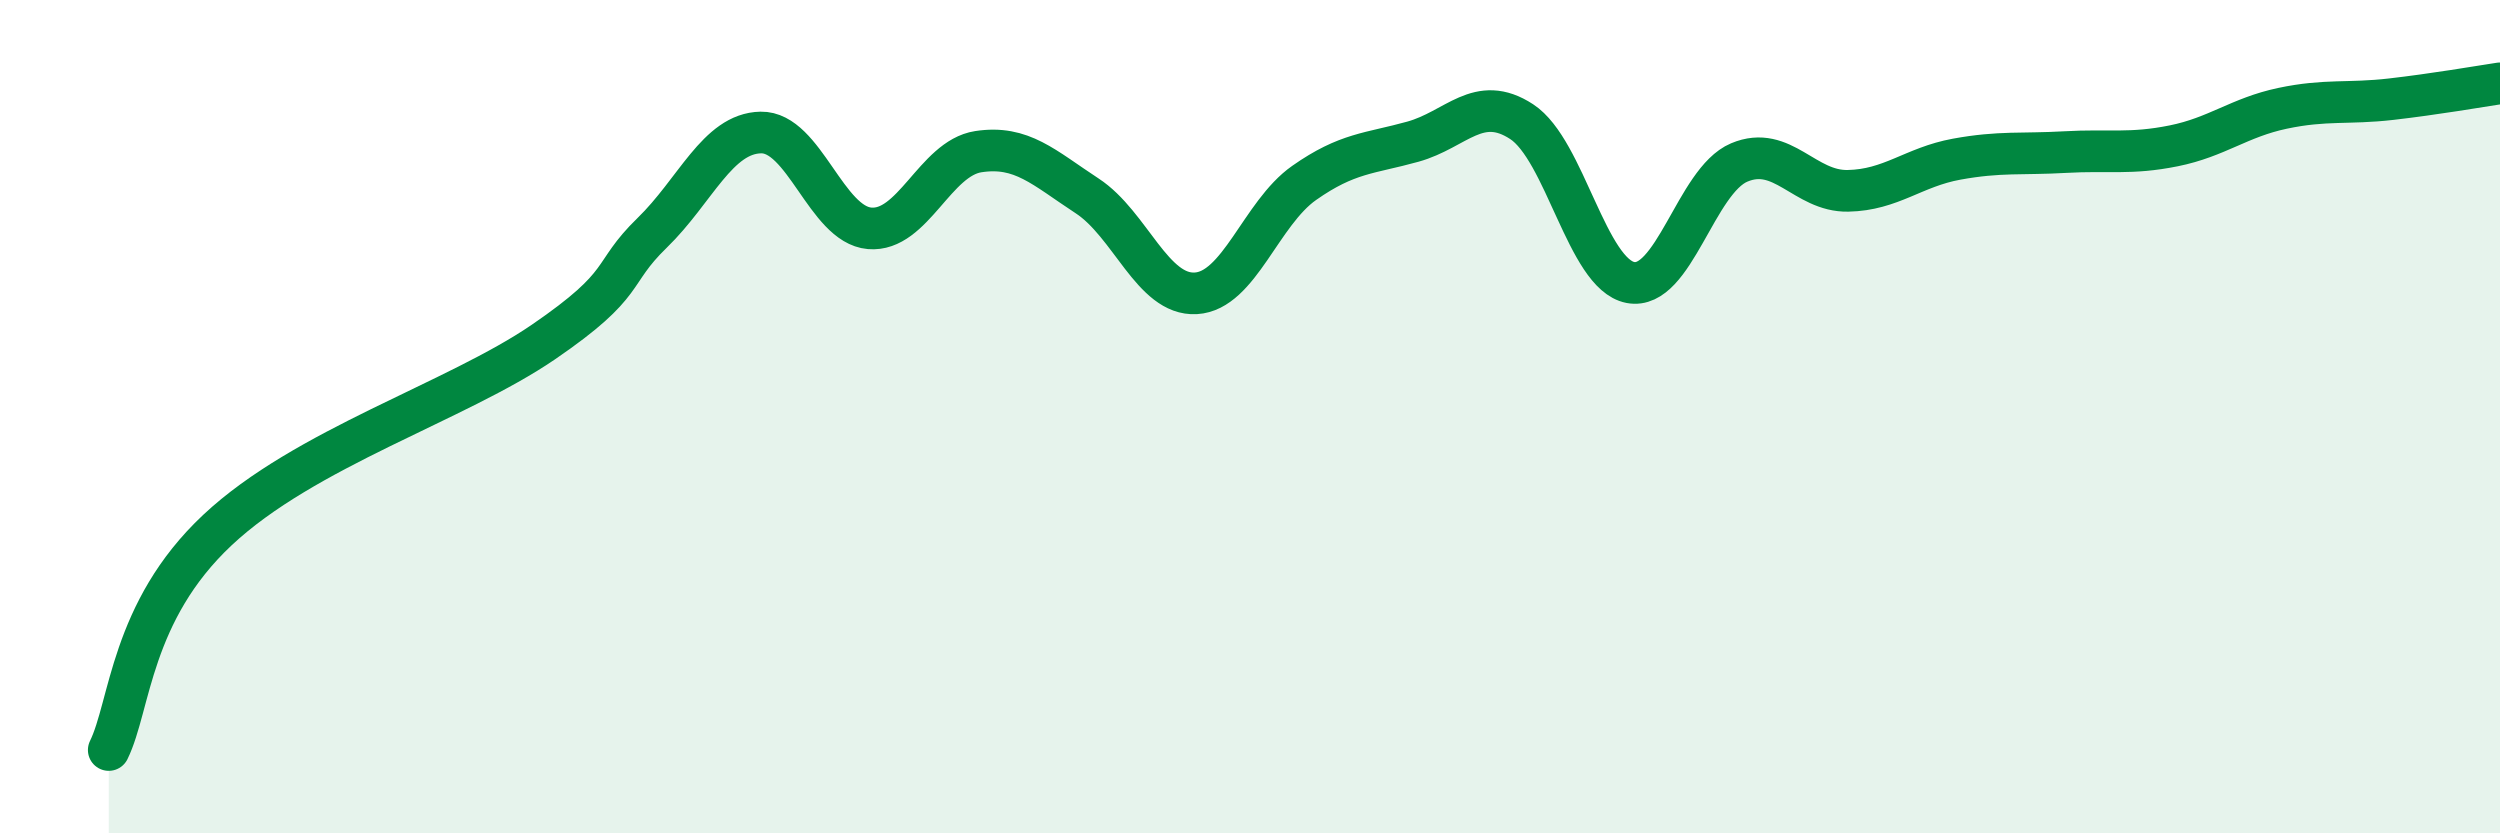
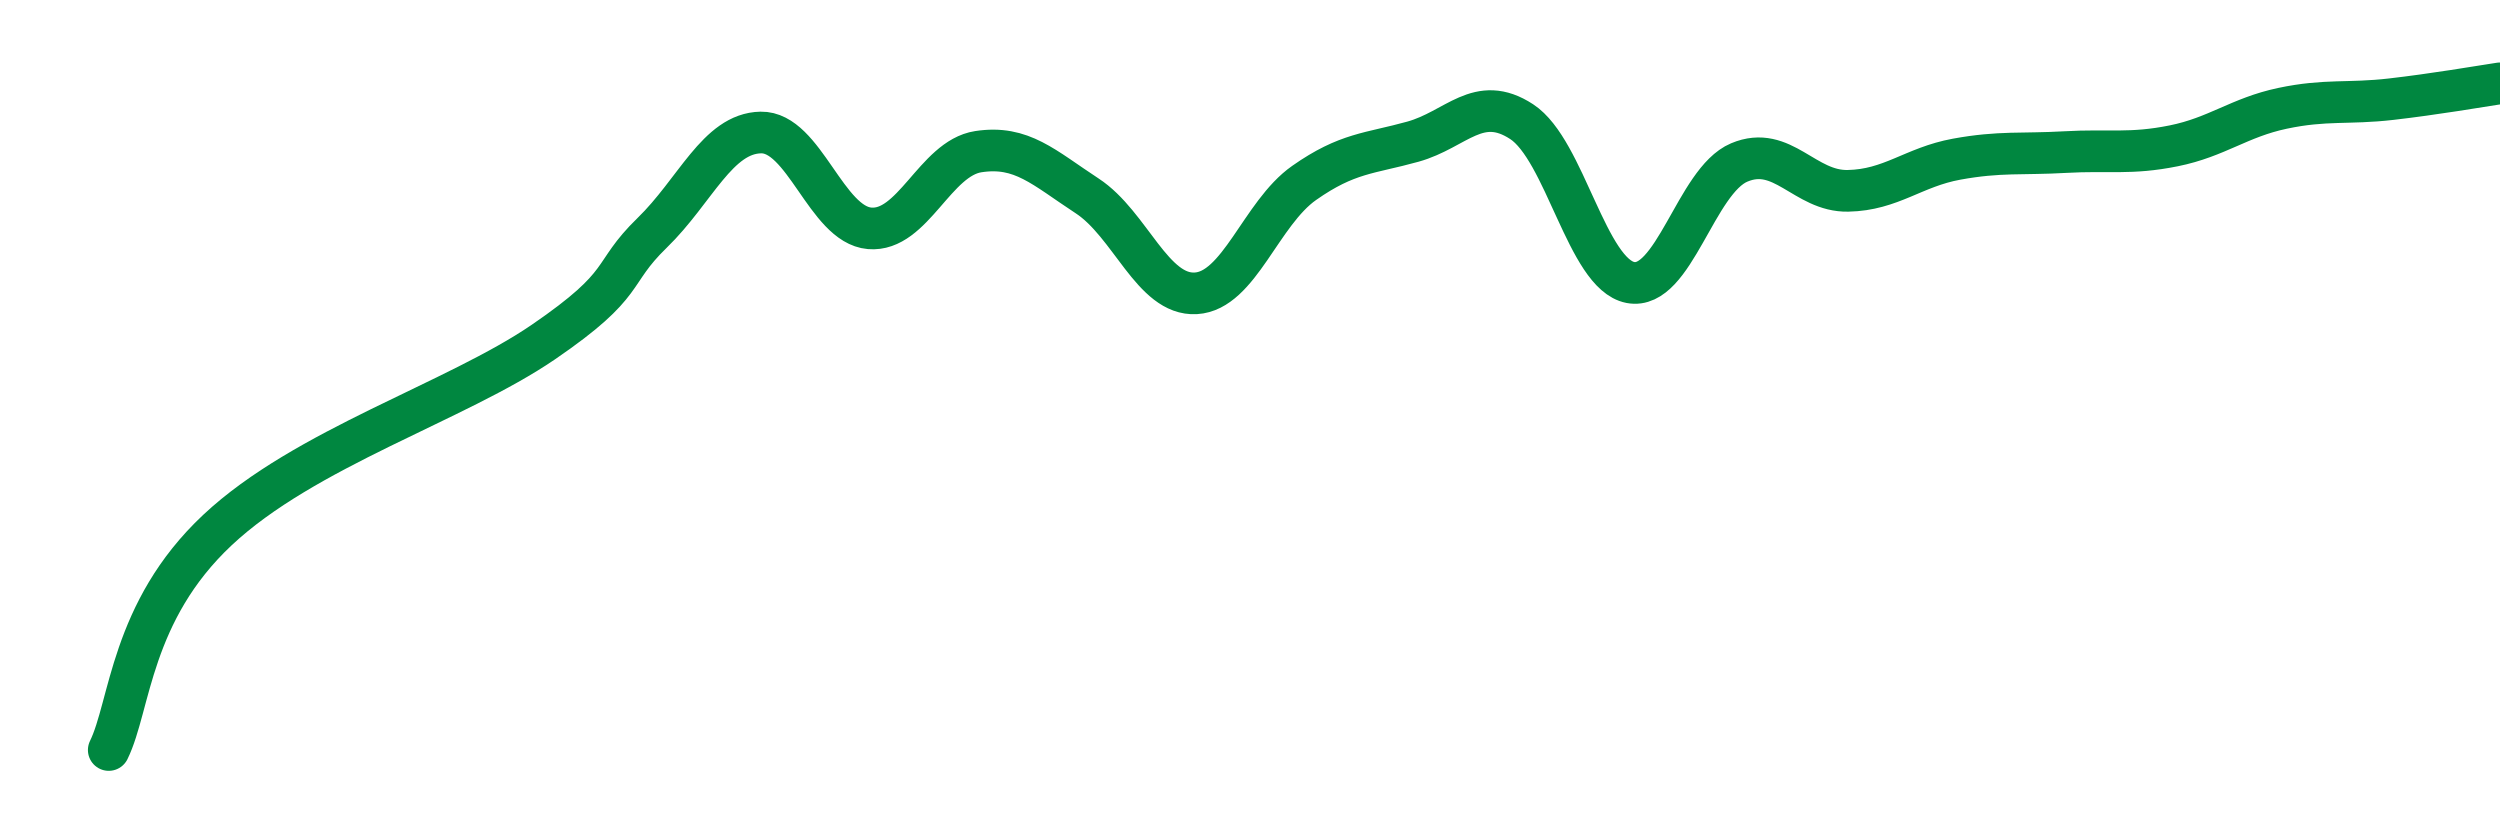
<svg xmlns="http://www.w3.org/2000/svg" width="60" height="20" viewBox="0 0 60 20">
-   <path d="M 2.61,18 C 3.13,16.94 3.13,14.68 5.22,12.72 C 7.31,10.76 10.95,9.64 13.04,8.21 C 15.13,6.78 14.61,6.6 15.65,5.59 C 16.69,4.58 17.22,3.2 18.26,3.18 C 19.3,3.16 19.83,5.39 20.87,5.48 C 21.91,5.57 22.44,3.8 23.48,3.64 C 24.52,3.48 25.05,4.02 26.09,4.7 C 27.13,5.38 27.66,7.1 28.7,7.04 C 29.74,6.98 30.26,5.12 31.3,4.39 C 32.34,3.66 32.87,3.69 33.91,3.4 C 34.95,3.11 35.48,2.24 36.52,2.92 C 37.56,3.6 38.09,6.58 39.13,6.78 C 40.17,6.98 40.7,4.34 41.74,3.9 C 42.78,3.46 43.31,4.6 44.35,4.58 C 45.39,4.56 45.92,4.01 46.96,3.82 C 48,3.63 48.53,3.71 49.57,3.65 C 50.61,3.59 51.13,3.71 52.17,3.5 C 53.21,3.29 53.74,2.82 54.78,2.6 C 55.82,2.38 56.35,2.5 57.39,2.38 C 58.43,2.26 59.48,2.08 60,2L60 20L2.61 20Z" fill="#008740" opacity="0.1" stroke-linecap="round" stroke-linejoin="round" />
  <path d="M 2.61,18 C 3.13,16.94 3.13,14.68 5.22,12.72 C 7.31,10.76 10.95,9.64 13.04,8.21 C 15.13,6.78 14.61,6.6 15.65,5.59 C 16.69,4.58 17.22,3.2 18.26,3.18 C 19.3,3.16 19.83,5.39 20.87,5.48 C 21.91,5.57 22.44,3.8 23.48,3.64 C 24.52,3.48 25.05,4.02 26.09,4.7 C 27.13,5.38 27.66,7.1 28.7,7.04 C 29.74,6.98 30.26,5.12 31.3,4.39 C 32.34,3.66 32.87,3.69 33.91,3.4 C 34.95,3.11 35.48,2.24 36.52,2.92 C 37.56,3.6 38.09,6.58 39.13,6.78 C 40.17,6.98 40.7,4.34 41.74,3.9 C 42.78,3.46 43.31,4.6 44.35,4.58 C 45.39,4.56 45.92,4.01 46.96,3.82 C 48,3.63 48.53,3.71 49.57,3.65 C 50.61,3.59 51.13,3.71 52.17,3.5 C 53.21,3.29 53.74,2.82 54.78,2.6 C 55.82,2.38 56.35,2.5 57.39,2.38 C 58.43,2.26 59.48,2.08 60,2" stroke="#008740" stroke-width="1" fill="none" stroke-linecap="round" stroke-linejoin="round" />
</svg>